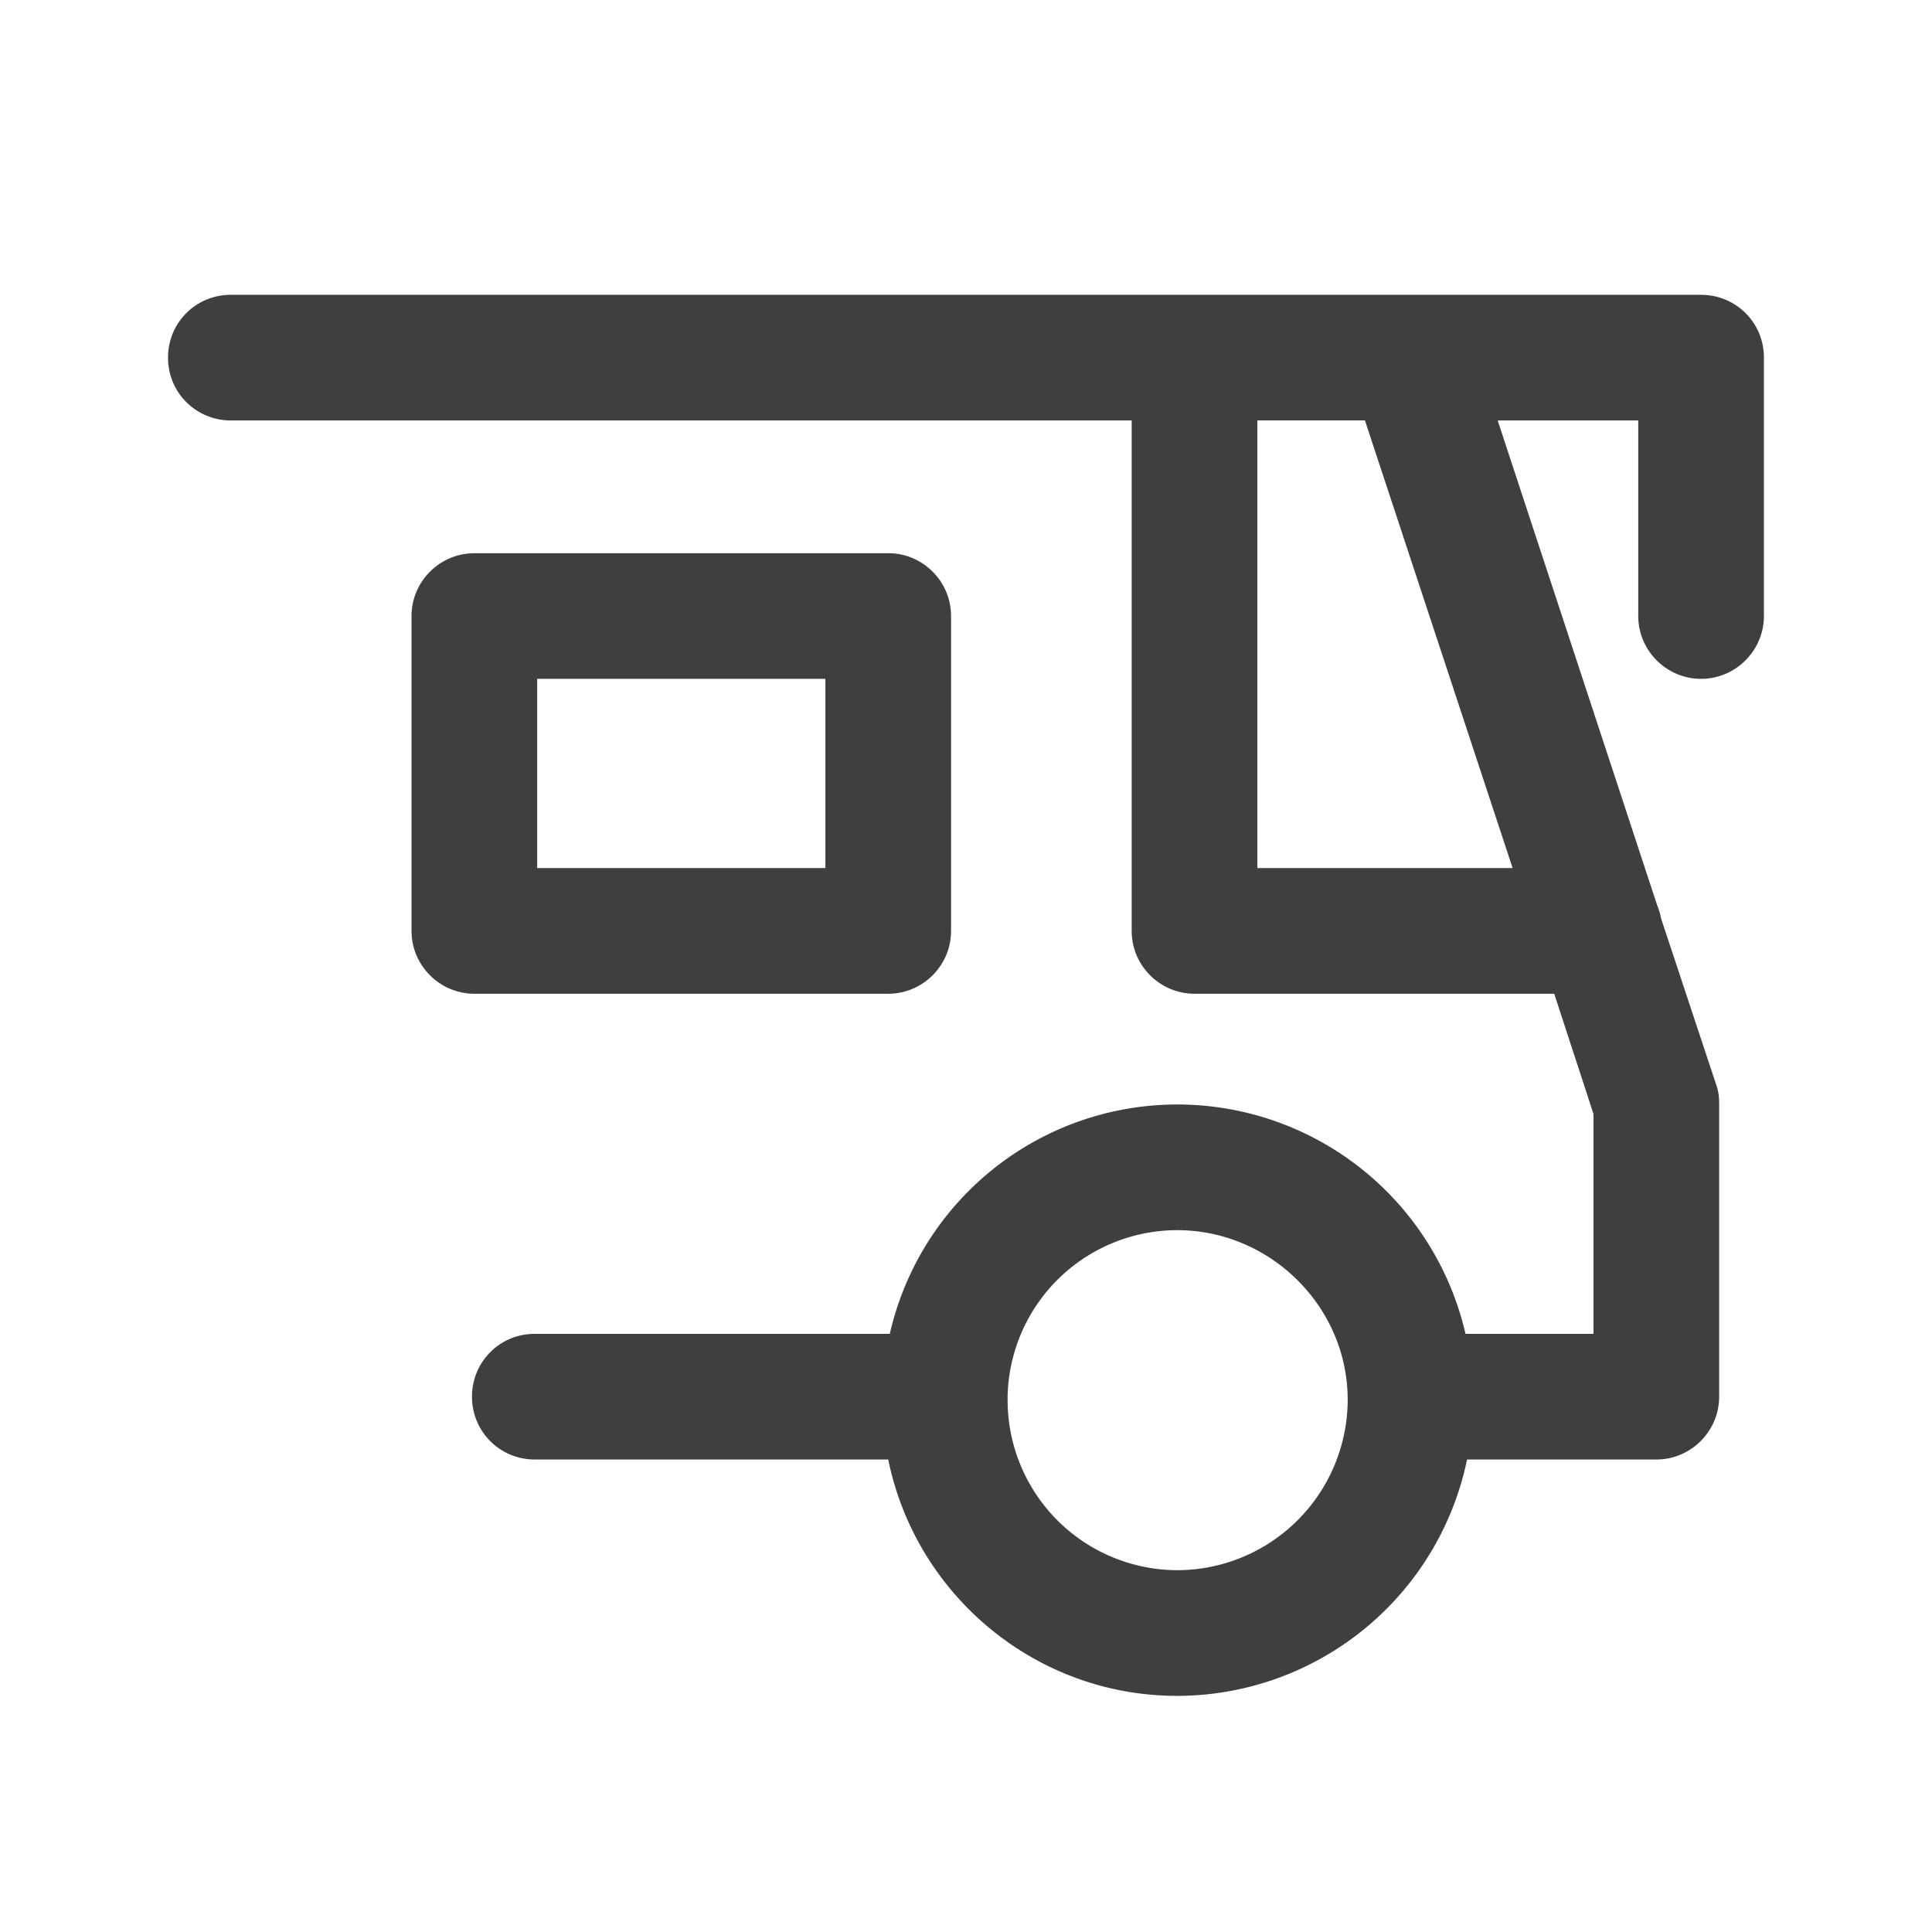
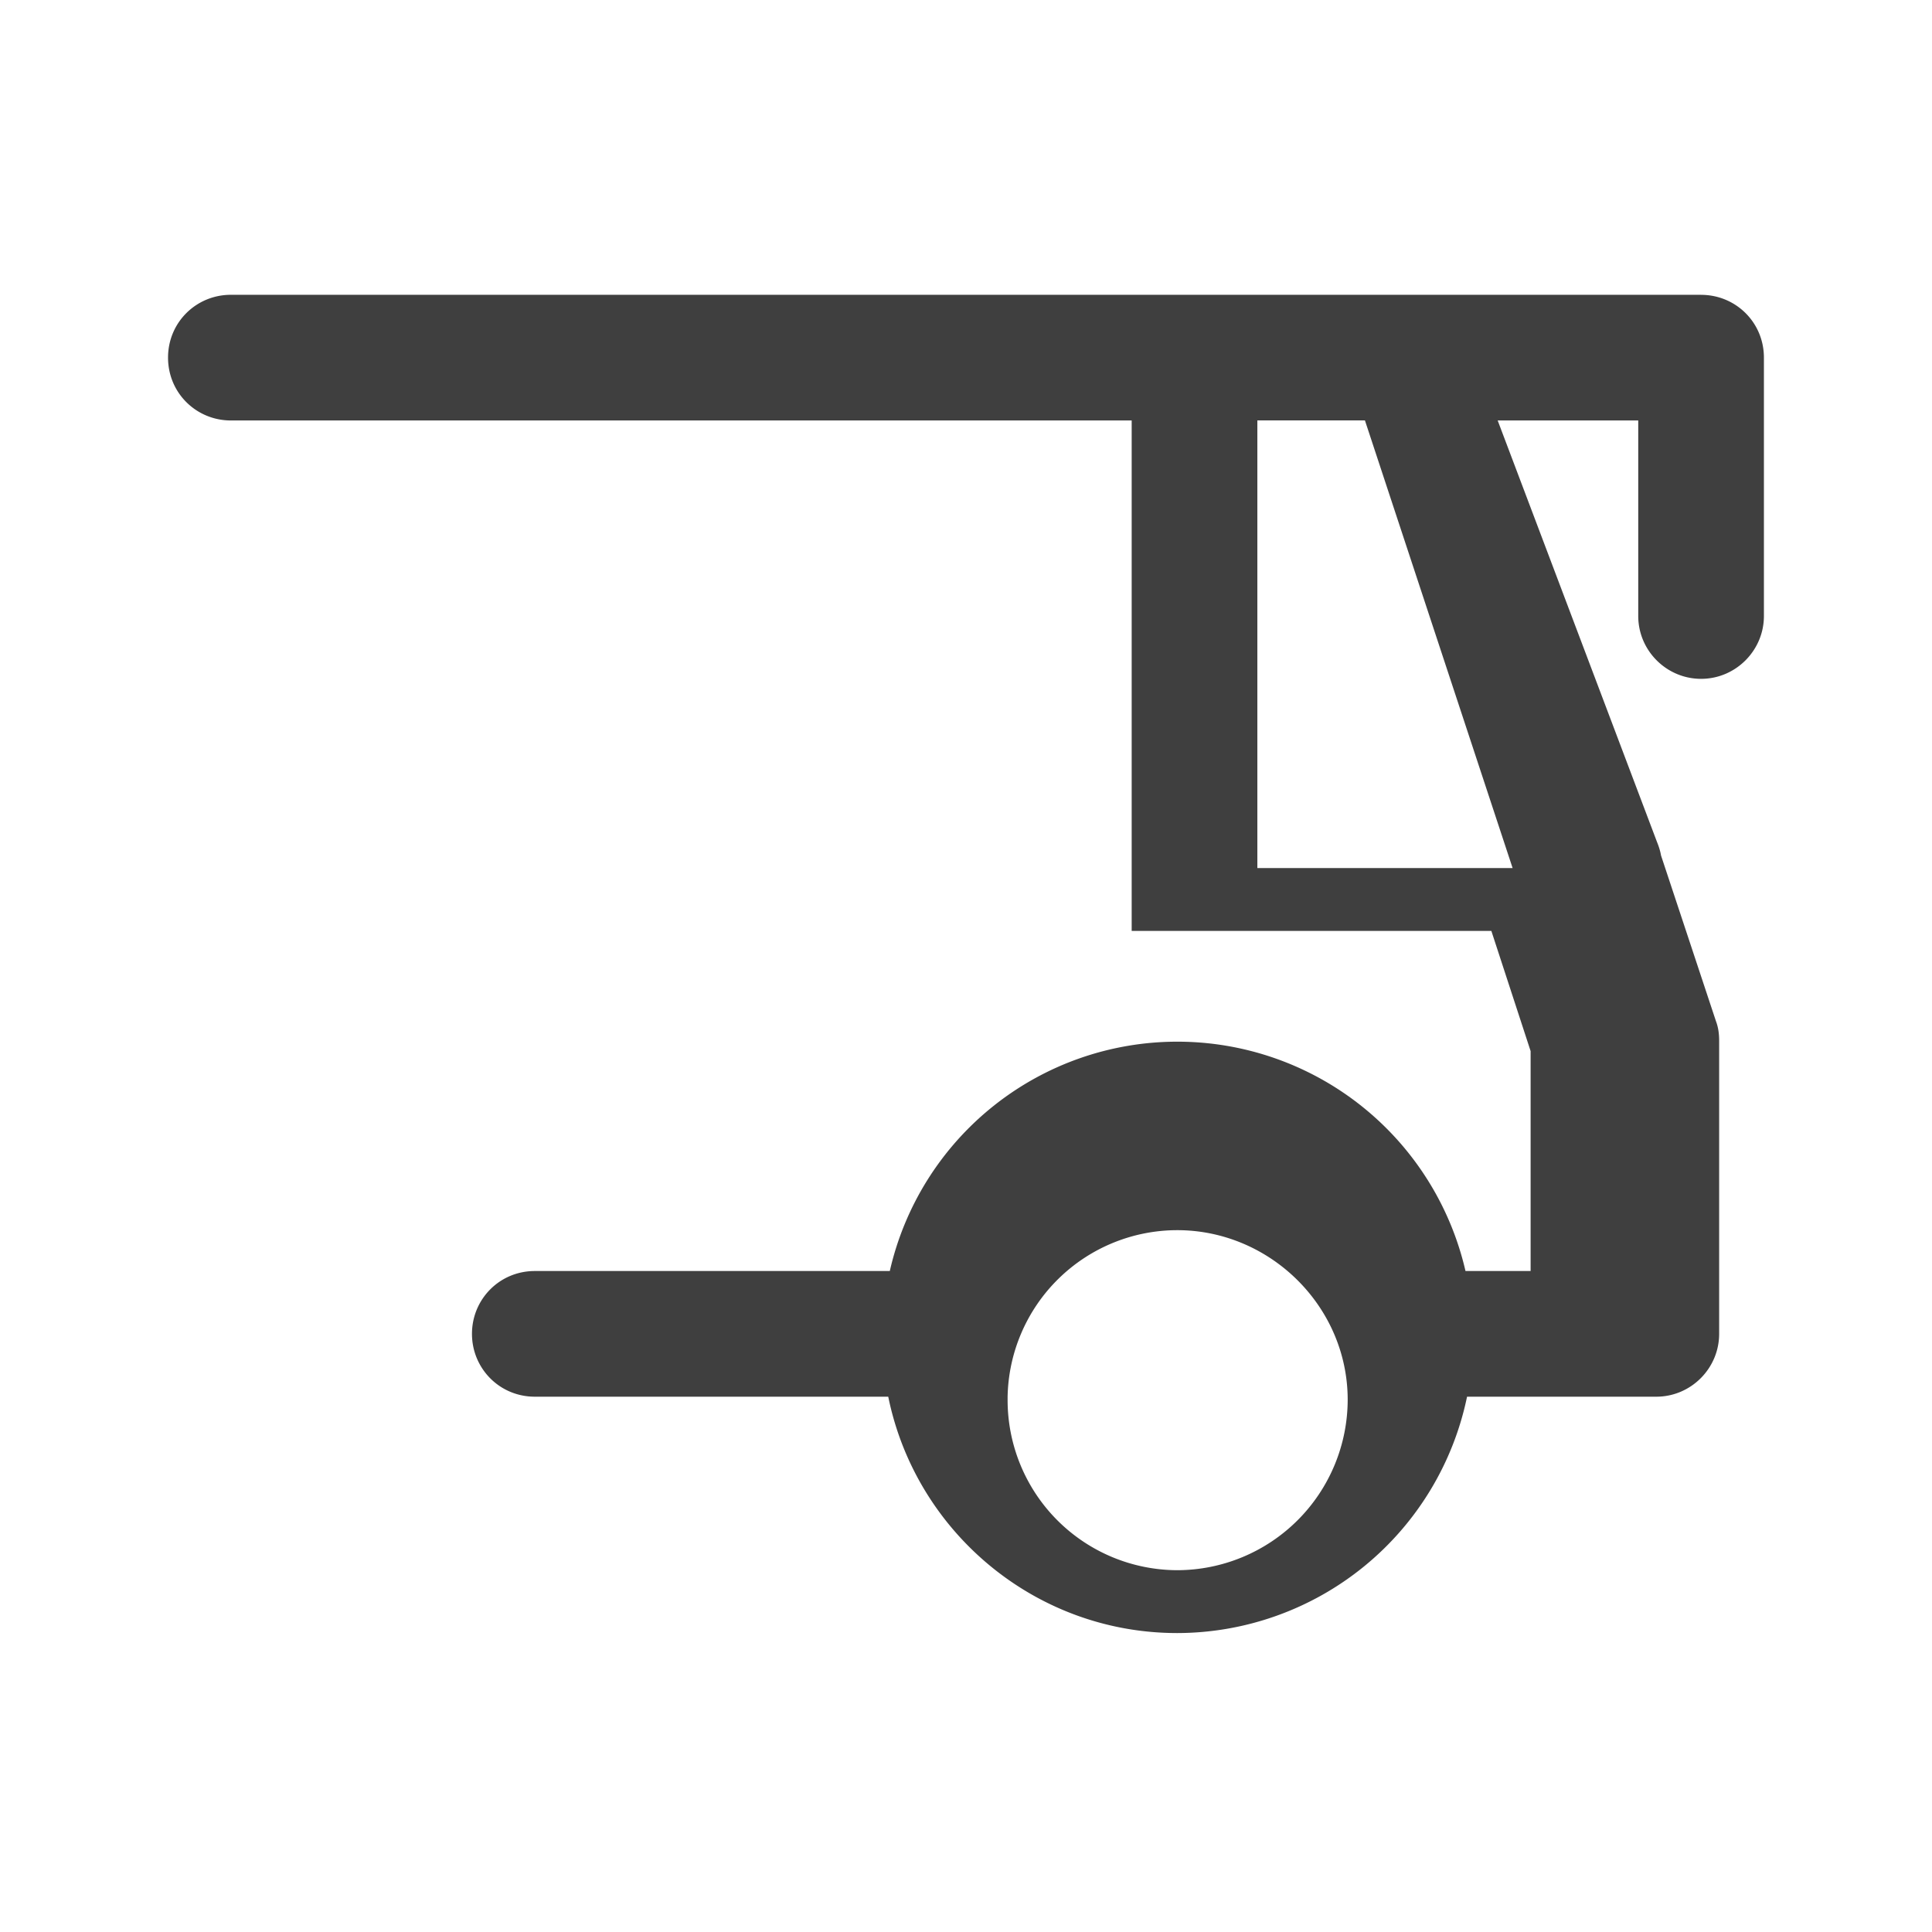
<svg xmlns="http://www.w3.org/2000/svg" fill="none" viewBox="0 0 41 41">
-   <path fill="#3F3F3F" d="M36.1 6.256H4.9c-.734 0-1.334.583-1.334 1.333s.6 1.334 1.334 1.334h19.116v10.833c0 .733.6 1.333 1.334 1.333h7.633l.833 2.55v4.667H31.1a6.275 6.275 0 0 0-6.117-4.867 6.257 6.257 0 0 0-6.1 4.867H11.35c-.75 0-1.334.6-1.334 1.333s.584 1.334 1.334 1.334h7.5c.583 2.866 3.116 5.016 6.133 5.016a6.29 6.29 0 0 0 6.15-5.016h4.017c.733 0 1.333-.6 1.333-1.334v-6.216c0-.15-.017-.284-.067-.417l-1.166-3.517c-.017-.1-.05-.2-.084-.283L31.783 8.923h2.983v4.15c0 .733.6 1.333 1.334 1.333.733 0 1.333-.6 1.333-1.334V7.59c0-.75-.6-1.333-1.333-1.333ZM24.983 33.322a3.61 3.61 0 0 1-3.6-3.616v-.067a3.604 3.604 0 0 1 3.6-3.533c1.967 0 3.617 1.616 3.617 3.6a3.624 3.624 0 0 1-3.617 3.616Zm7.117-14.9h-5.417v-9.5h2.283l3.134 9.5Z" />
-   <path fill="#3F3F3F" d="M18.85 11.74h-8.784c-.733 0-1.333.6-1.333 1.332v6.684c0 .733.6 1.333 1.333 1.333h8.784c.733 0 1.333-.6 1.333-1.333v-6.684c0-.733-.6-1.333-1.333-1.333Zm-1.334 6.682H11.4v-4.016h6.116v4.016Z" />
+   <path fill="#3F3F3F" d="M36.1 6.256H4.9c-.734 0-1.334.583-1.334 1.333s.6 1.334 1.334 1.334h19.116v10.833h7.633l.833 2.55v4.667H31.1a6.275 6.275 0 0 0-6.117-4.867 6.257 6.257 0 0 0-6.1 4.867H11.35c-.75 0-1.334.6-1.334 1.333s.584 1.334 1.334 1.334h7.5c.583 2.866 3.116 5.016 6.133 5.016a6.29 6.29 0 0 0 6.15-5.016h4.017c.733 0 1.333-.6 1.333-1.334v-6.216c0-.15-.017-.284-.067-.417l-1.166-3.517c-.017-.1-.05-.2-.084-.283L31.783 8.923h2.983v4.15c0 .733.6 1.333 1.334 1.333.733 0 1.333-.6 1.333-1.334V7.59c0-.75-.6-1.333-1.333-1.333ZM24.983 33.322a3.61 3.61 0 0 1-3.6-3.616v-.067a3.604 3.604 0 0 1 3.6-3.533c1.967 0 3.617 1.616 3.617 3.6a3.624 3.624 0 0 1-3.617 3.616Zm7.117-14.9h-5.417v-9.5h2.283l3.134 9.5Z" />
</svg>